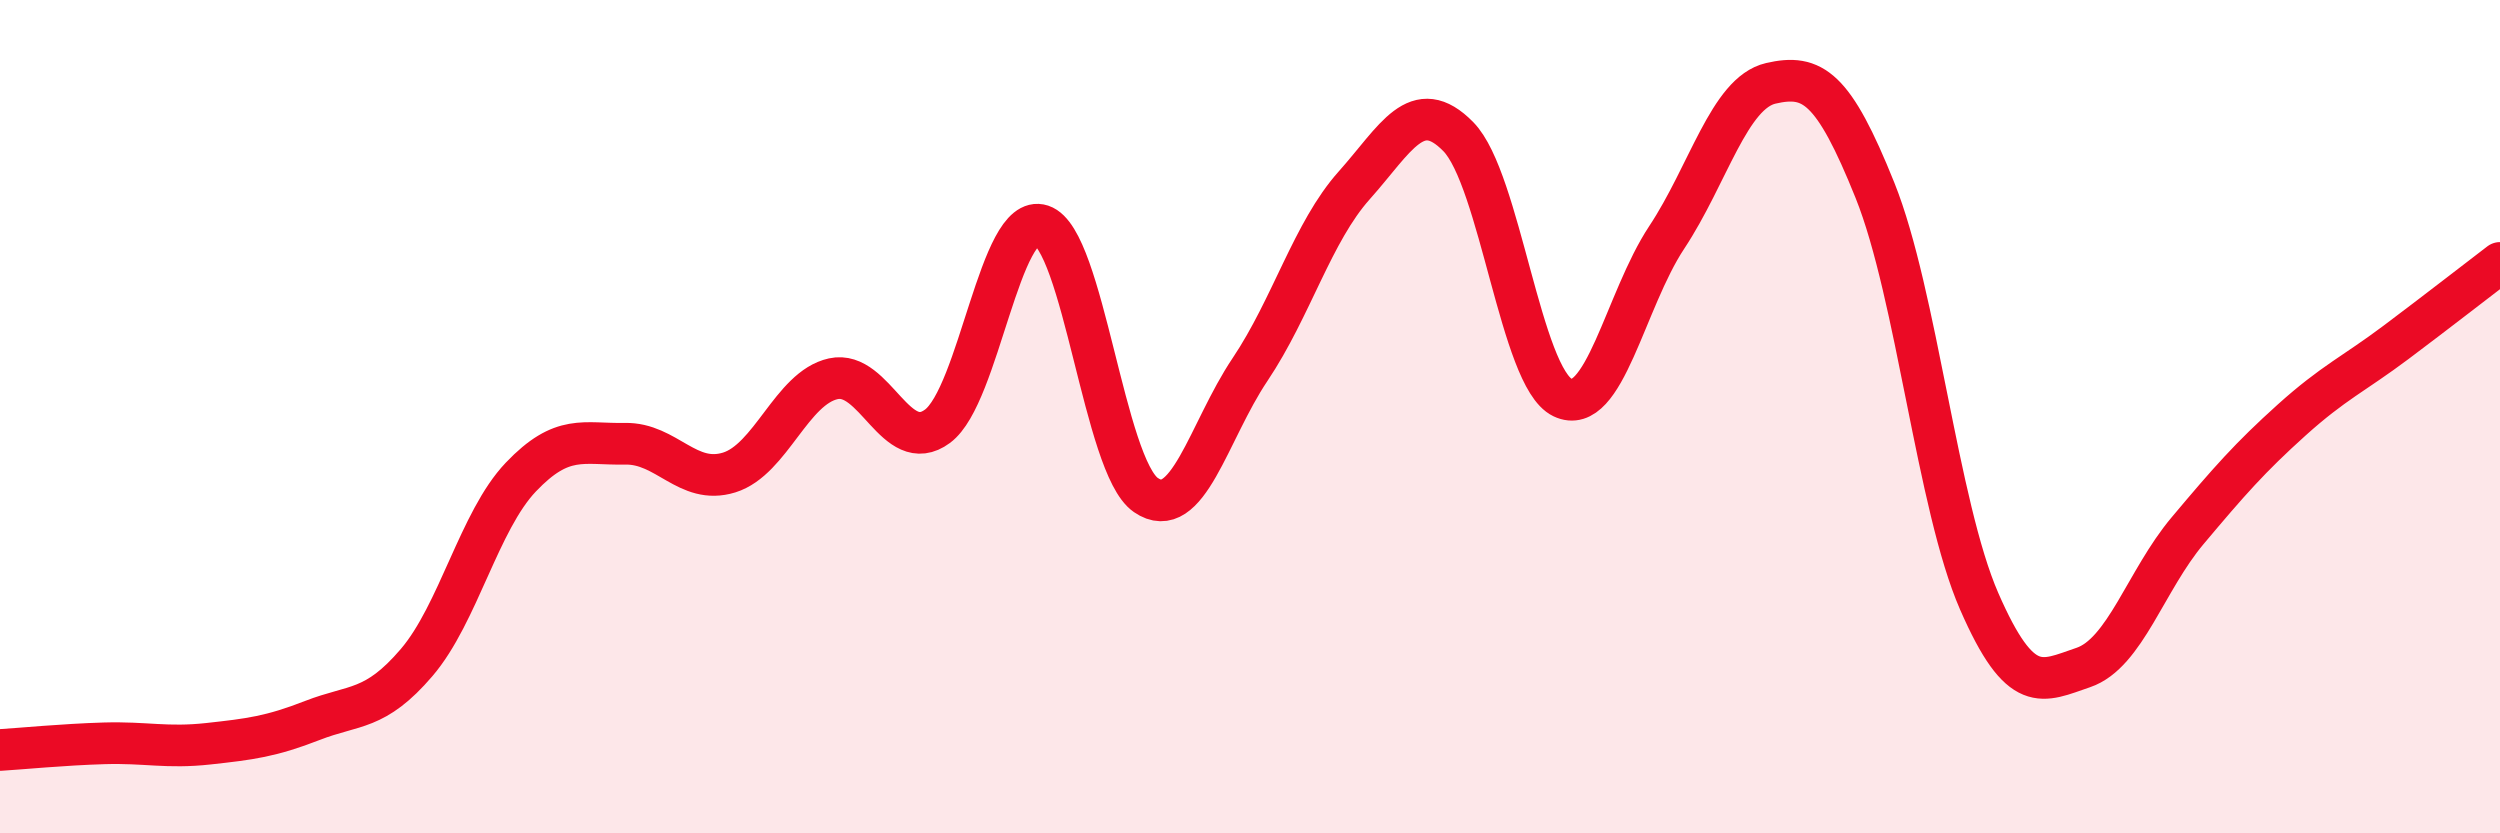
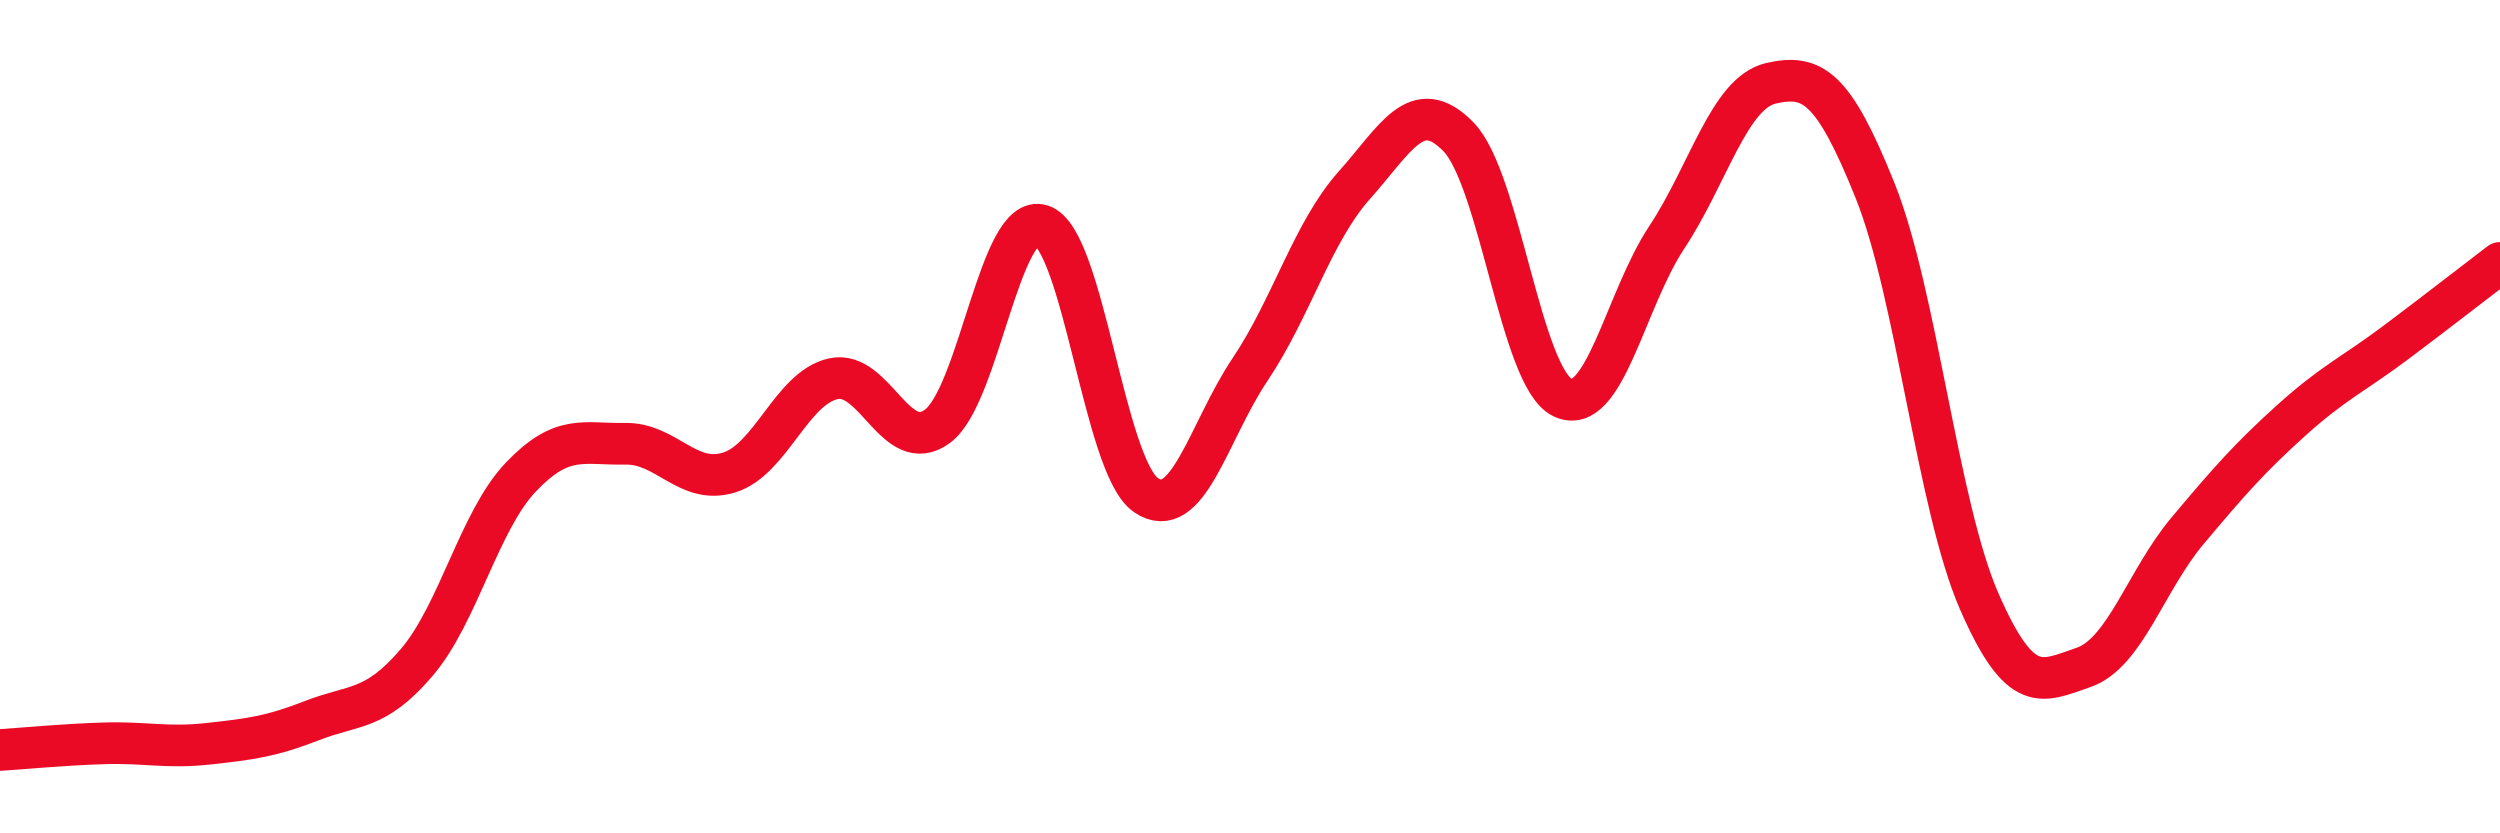
<svg xmlns="http://www.w3.org/2000/svg" width="60" height="20" viewBox="0 0 60 20">
-   <path d="M 0,18 C 0.5,17.97 1.5,17.87 2.5,17.84 C 3.5,17.81 4,17.96 5,17.85 C 6,17.74 6.5,17.68 7.5,17.29 C 8.5,16.9 9,17.07 10,15.9 C 11,14.73 11.5,12.5 12.5,11.45 C 13.5,10.4 14,10.67 15,10.65 C 16,10.63 16.5,11.65 17.5,11.34 C 18.5,11.03 19,9.31 20,9.09 C 21,8.87 21.5,10.97 22.5,10.23 C 23.5,9.49 24,5.08 25,5.41 C 26,5.74 26.5,11.19 27.5,11.88 C 28.5,12.57 29,10.36 30,8.87 C 31,7.38 31.5,5.57 32.5,4.45 C 33.5,3.33 34,2.26 35,3.28 C 36,4.3 36.5,9.06 37.5,9.54 C 38.5,10.02 39,7.21 40,5.7 C 41,4.19 41.5,2.23 42.5,2 C 43.5,1.77 44,2.08 45,4.57 C 46,7.06 46.5,12.14 47.5,14.43 C 48.5,16.72 49,16.36 50,16.02 C 51,15.68 51.5,13.93 52.5,12.74 C 53.5,11.55 54,10.98 55,10.08 C 56,9.18 56.5,8.97 57.5,8.22 C 58.5,7.47 59.5,6.69 60,6.31L60 20L0 20Z" fill="#EB0A25" opacity="0.1" stroke-linecap="round" stroke-linejoin="round" />
  <path d="M 0,18 C 0.5,17.97 1.5,17.87 2.5,17.84 C 3.5,17.81 4,17.96 5,17.85 C 6,17.74 6.5,17.68 7.5,17.29 C 8.5,16.9 9,17.07 10,15.9 C 11,14.73 11.5,12.5 12.5,11.45 C 13.5,10.4 14,10.67 15,10.65 C 16,10.63 16.5,11.65 17.5,11.34 C 18.5,11.03 19,9.31 20,9.09 C 21,8.87 21.5,10.97 22.5,10.23 C 23.5,9.49 24,5.08 25,5.41 C 26,5.74 26.5,11.19 27.5,11.88 C 28.5,12.57 29,10.36 30,8.87 C 31,7.38 31.5,5.57 32.5,4.45 C 33.5,3.33 34,2.26 35,3.28 C 36,4.3 36.5,9.06 37.5,9.54 C 38.5,10.02 39,7.21 40,5.7 C 41,4.19 41.5,2.23 42.5,2 C 43.5,1.77 44,2.08 45,4.57 C 46,7.06 46.5,12.14 47.5,14.43 C 48.5,16.72 49,16.36 50,16.02 C 51,15.68 51.5,13.93 52.5,12.74 C 53.5,11.55 54,10.98 55,10.08 C 56,9.18 56.5,8.97 57.5,8.22 C 58.5,7.47 59.5,6.69 60,6.31" stroke="#EB0A25" stroke-width="1" fill="none" stroke-linecap="round" stroke-linejoin="round" />
</svg>